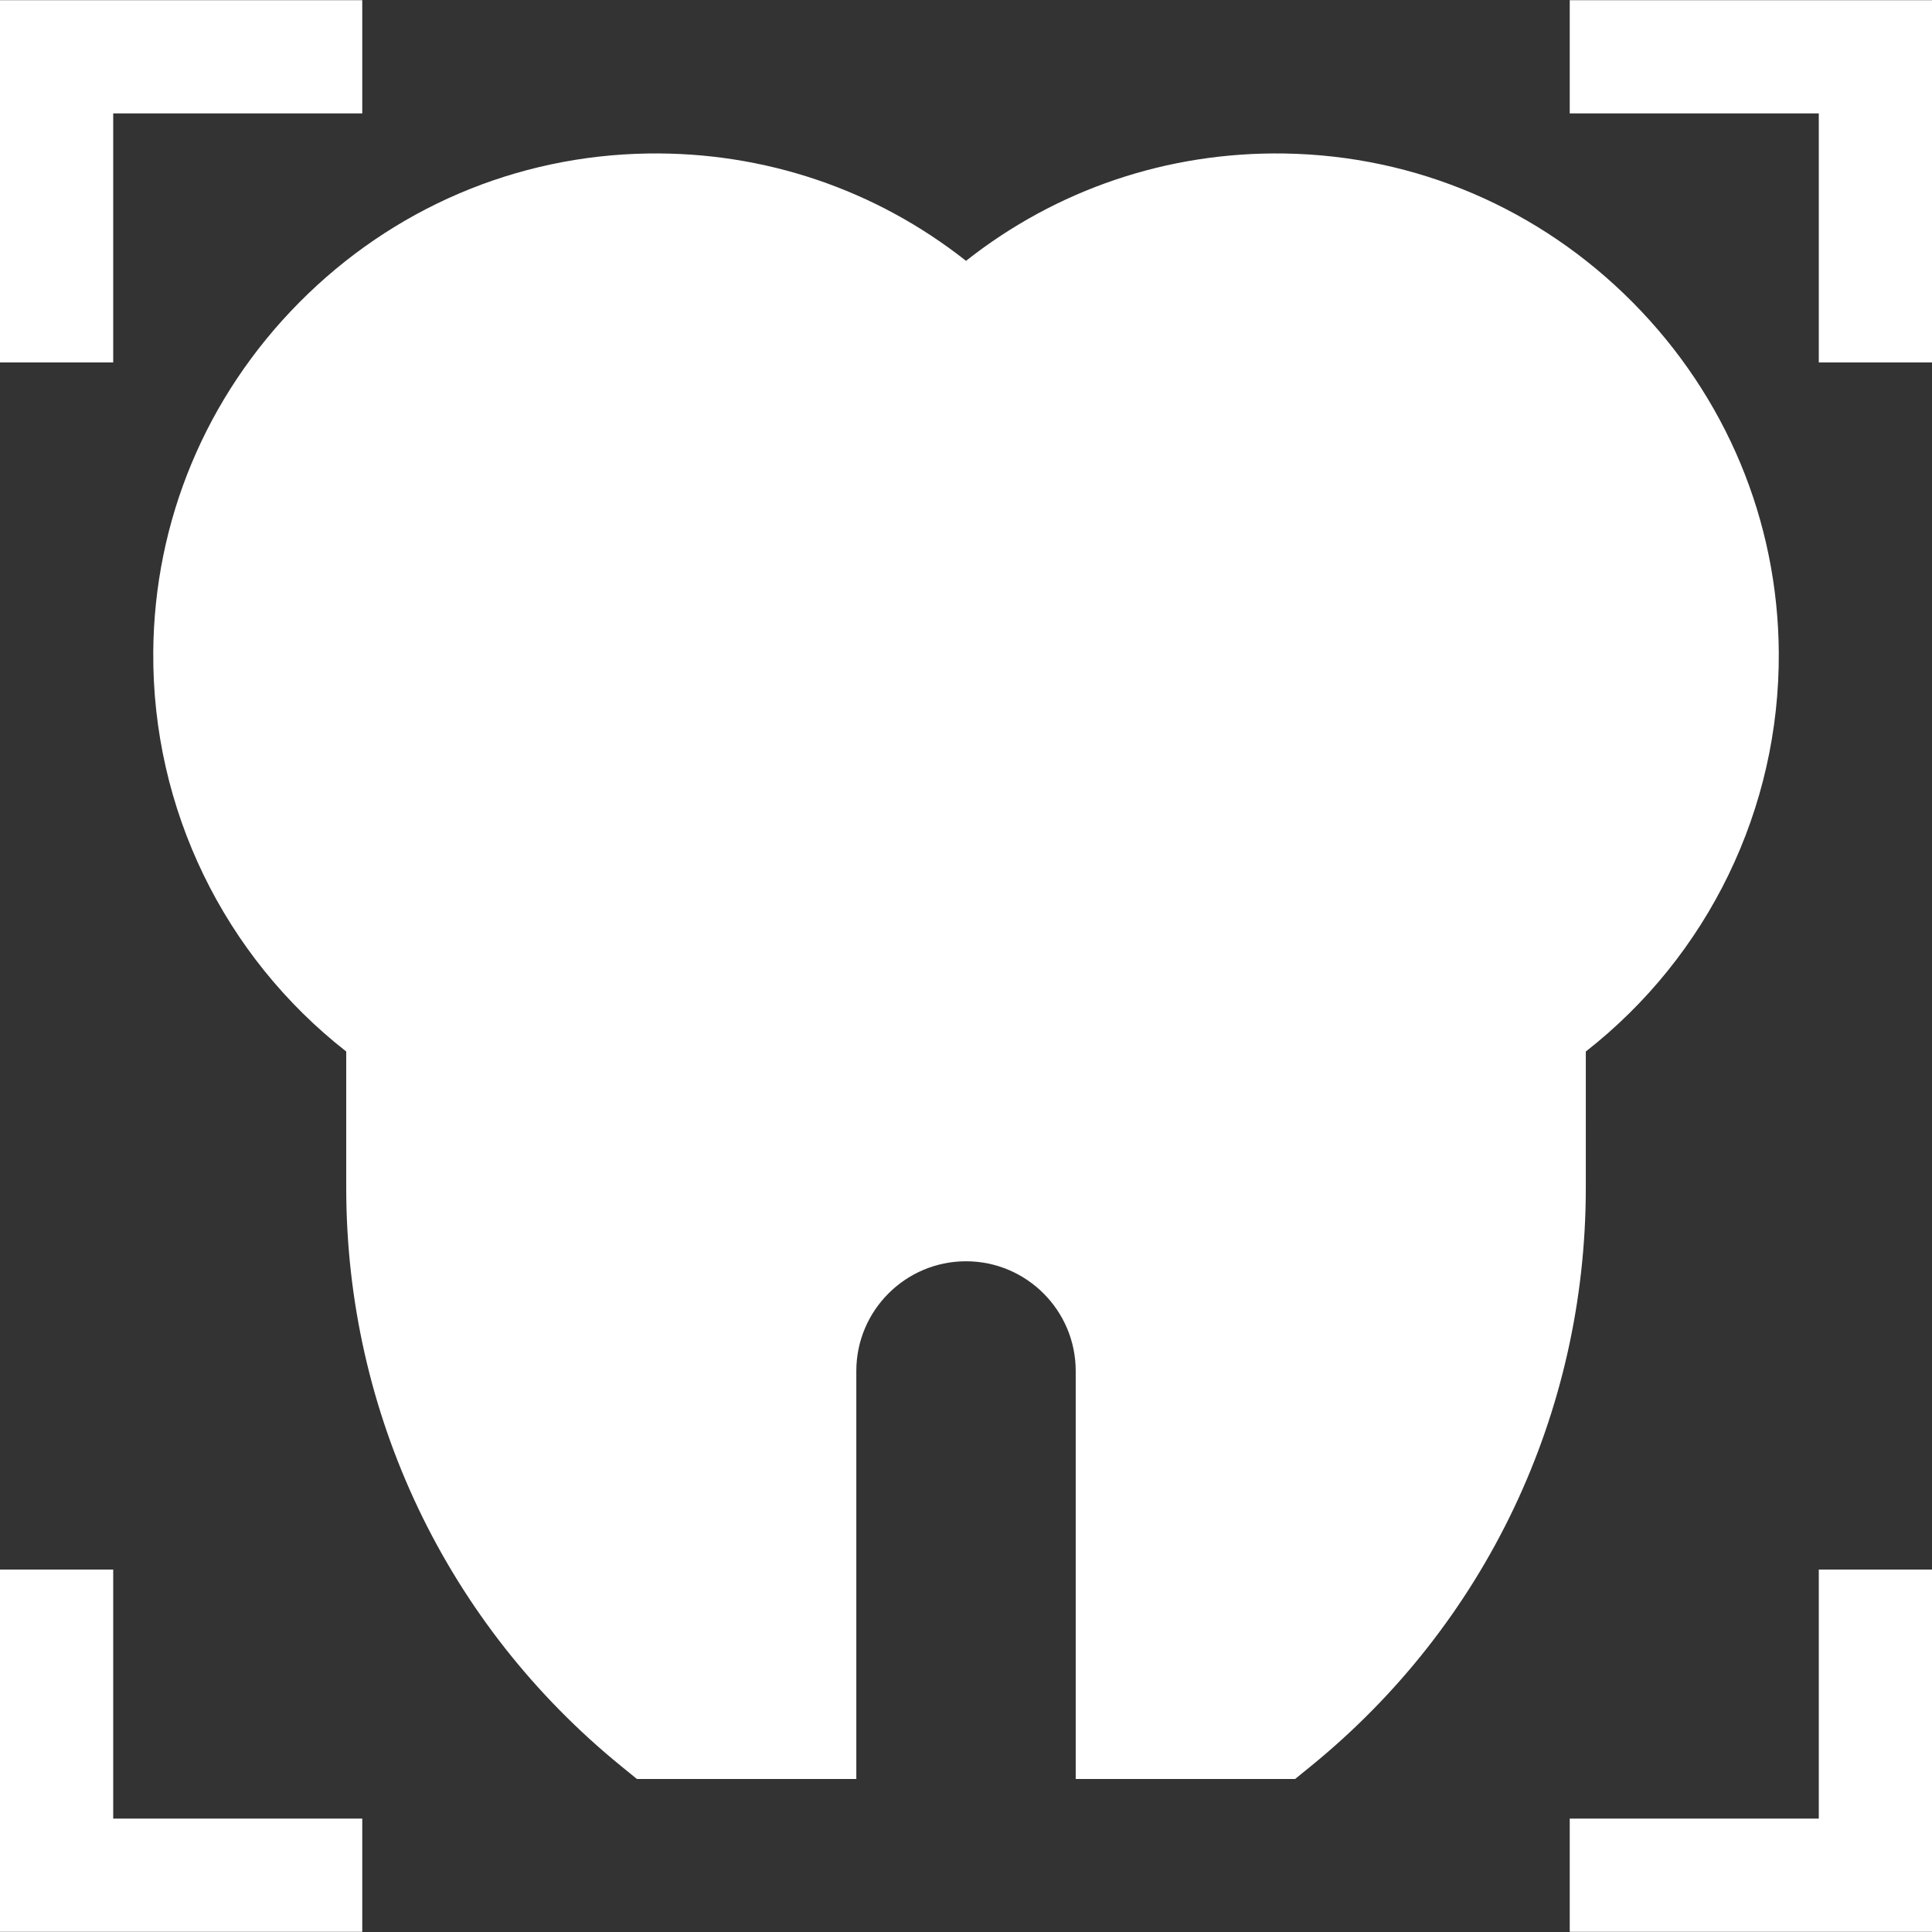
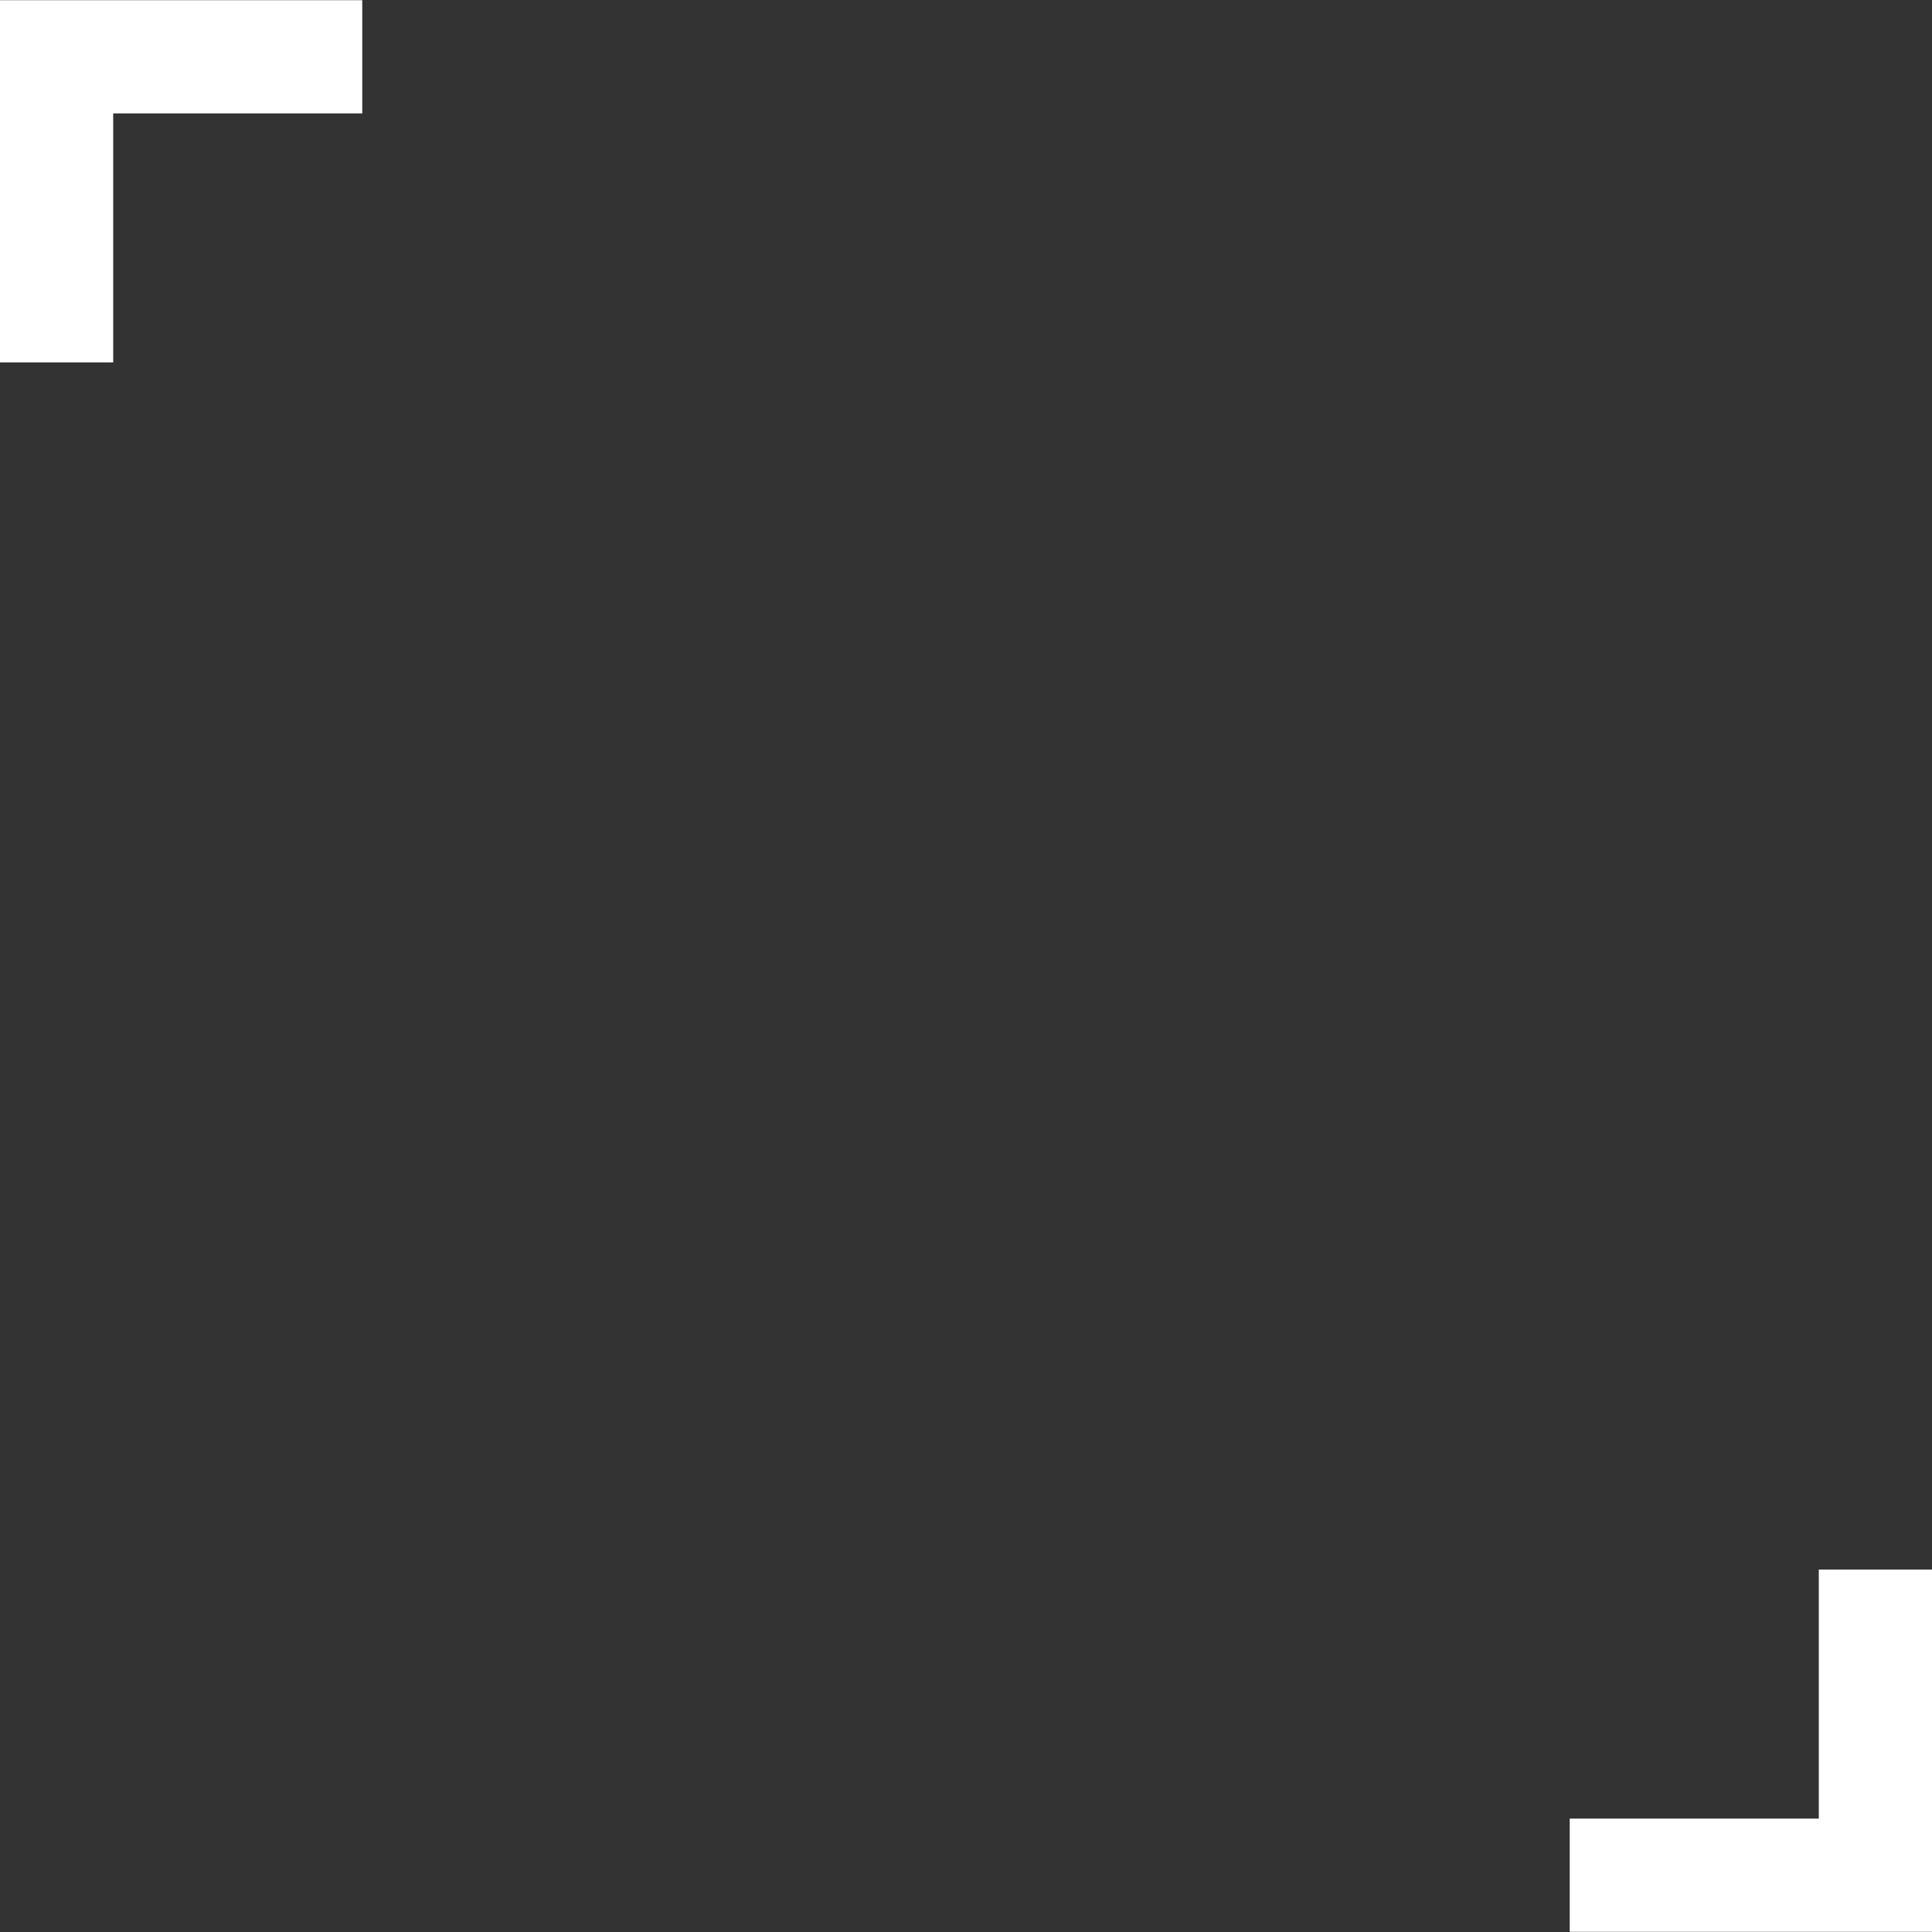
<svg xmlns="http://www.w3.org/2000/svg" id="Capa_1" enable-background="new 0 0 511.988 511.988" height="512px" viewBox="0 0 511.988 511.988" width="512px" class="">
  <rect x="0" y="0" width="511.988" height="511.988" fill="#333333" stroke="none" />
  <g>
    <g>
-       <path d="m420.245 278.654c32.434-25.368 51.414-64.335 51.14-105.777-.23-34.849-13.961-67.77-38.662-92.699-24.703-24.932-57.497-38.959-92.341-39.5-30.965-.492-60.432 9.539-84.383 28.444-23.952-18.905-53.438-28.941-84.382-28.444-34.844.541-67.638 14.568-92.341 39.5-24.701 24.929-38.431 57.85-38.662 92.698-.274 41.442 18.707 80.41 51.14 105.777v36.161c0 59.718 26.571 115.579 72.9 153.26l4.135 3.363h58.141v-108.125c0-16.029 13.04-29.069 29.069-29.069s29.069 13.04 29.069 29.069v108.126h58.142l4.135-3.363c46.329-37.681 72.9-93.542 72.9-153.26z" data-original="#000000" class="active-path" data-old_color="#000000" fill="#FFFFFF" />
      <path d="m30 30.05h66v-30h-96v96h30z" data-original="#000000" class="active-path" data-old_color="#000000" fill="#FFFFFF" />
-       <path d="m30 415.938h-30v96h96v-30h-66z" data-original="#000000" class="active-path" data-old_color="#000000" fill="#FFFFFF" />
-       <path d="m415.988.05v30h66v66h30v-96z" data-original="#000000" class="active-path" data-old_color="#000000" fill="#FFFFFF" />
      <path d="m481.988 481.938h-66v30h96v-96h-30z" data-original="#000000" class="active-path" data-old_color="#000000" fill="#FFFFFF" />
    </g>
  </g>
</svg>